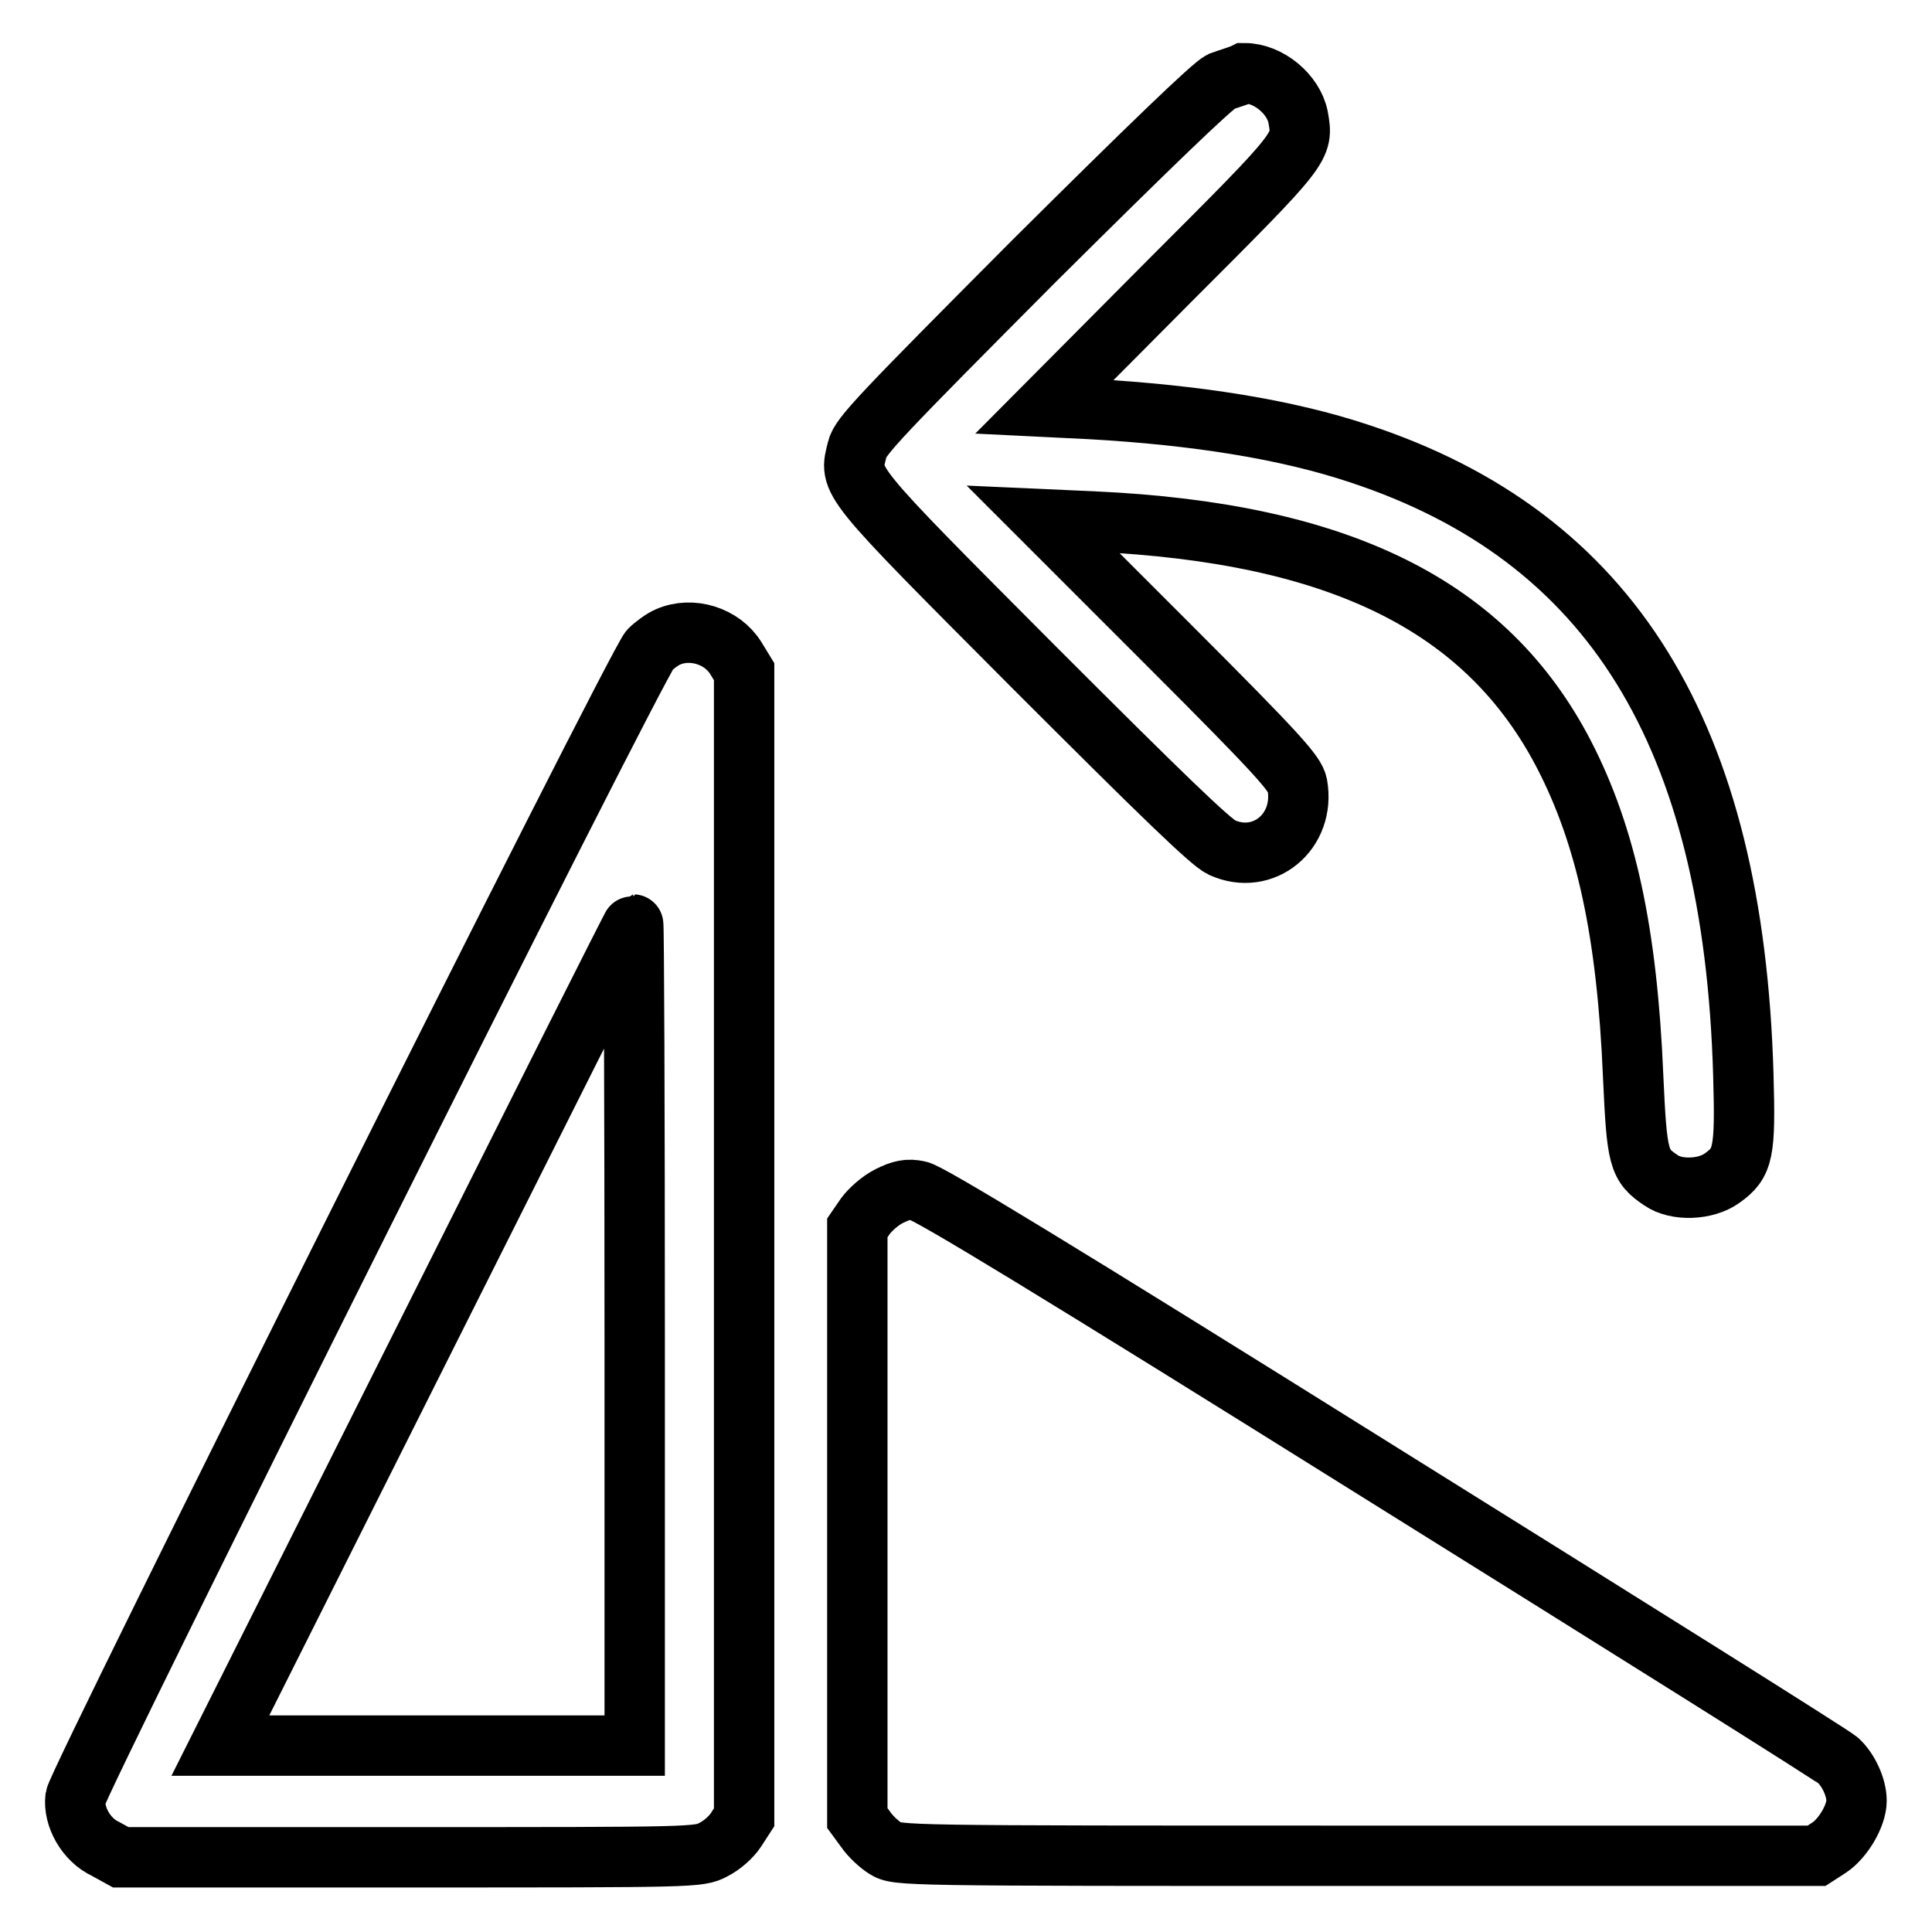
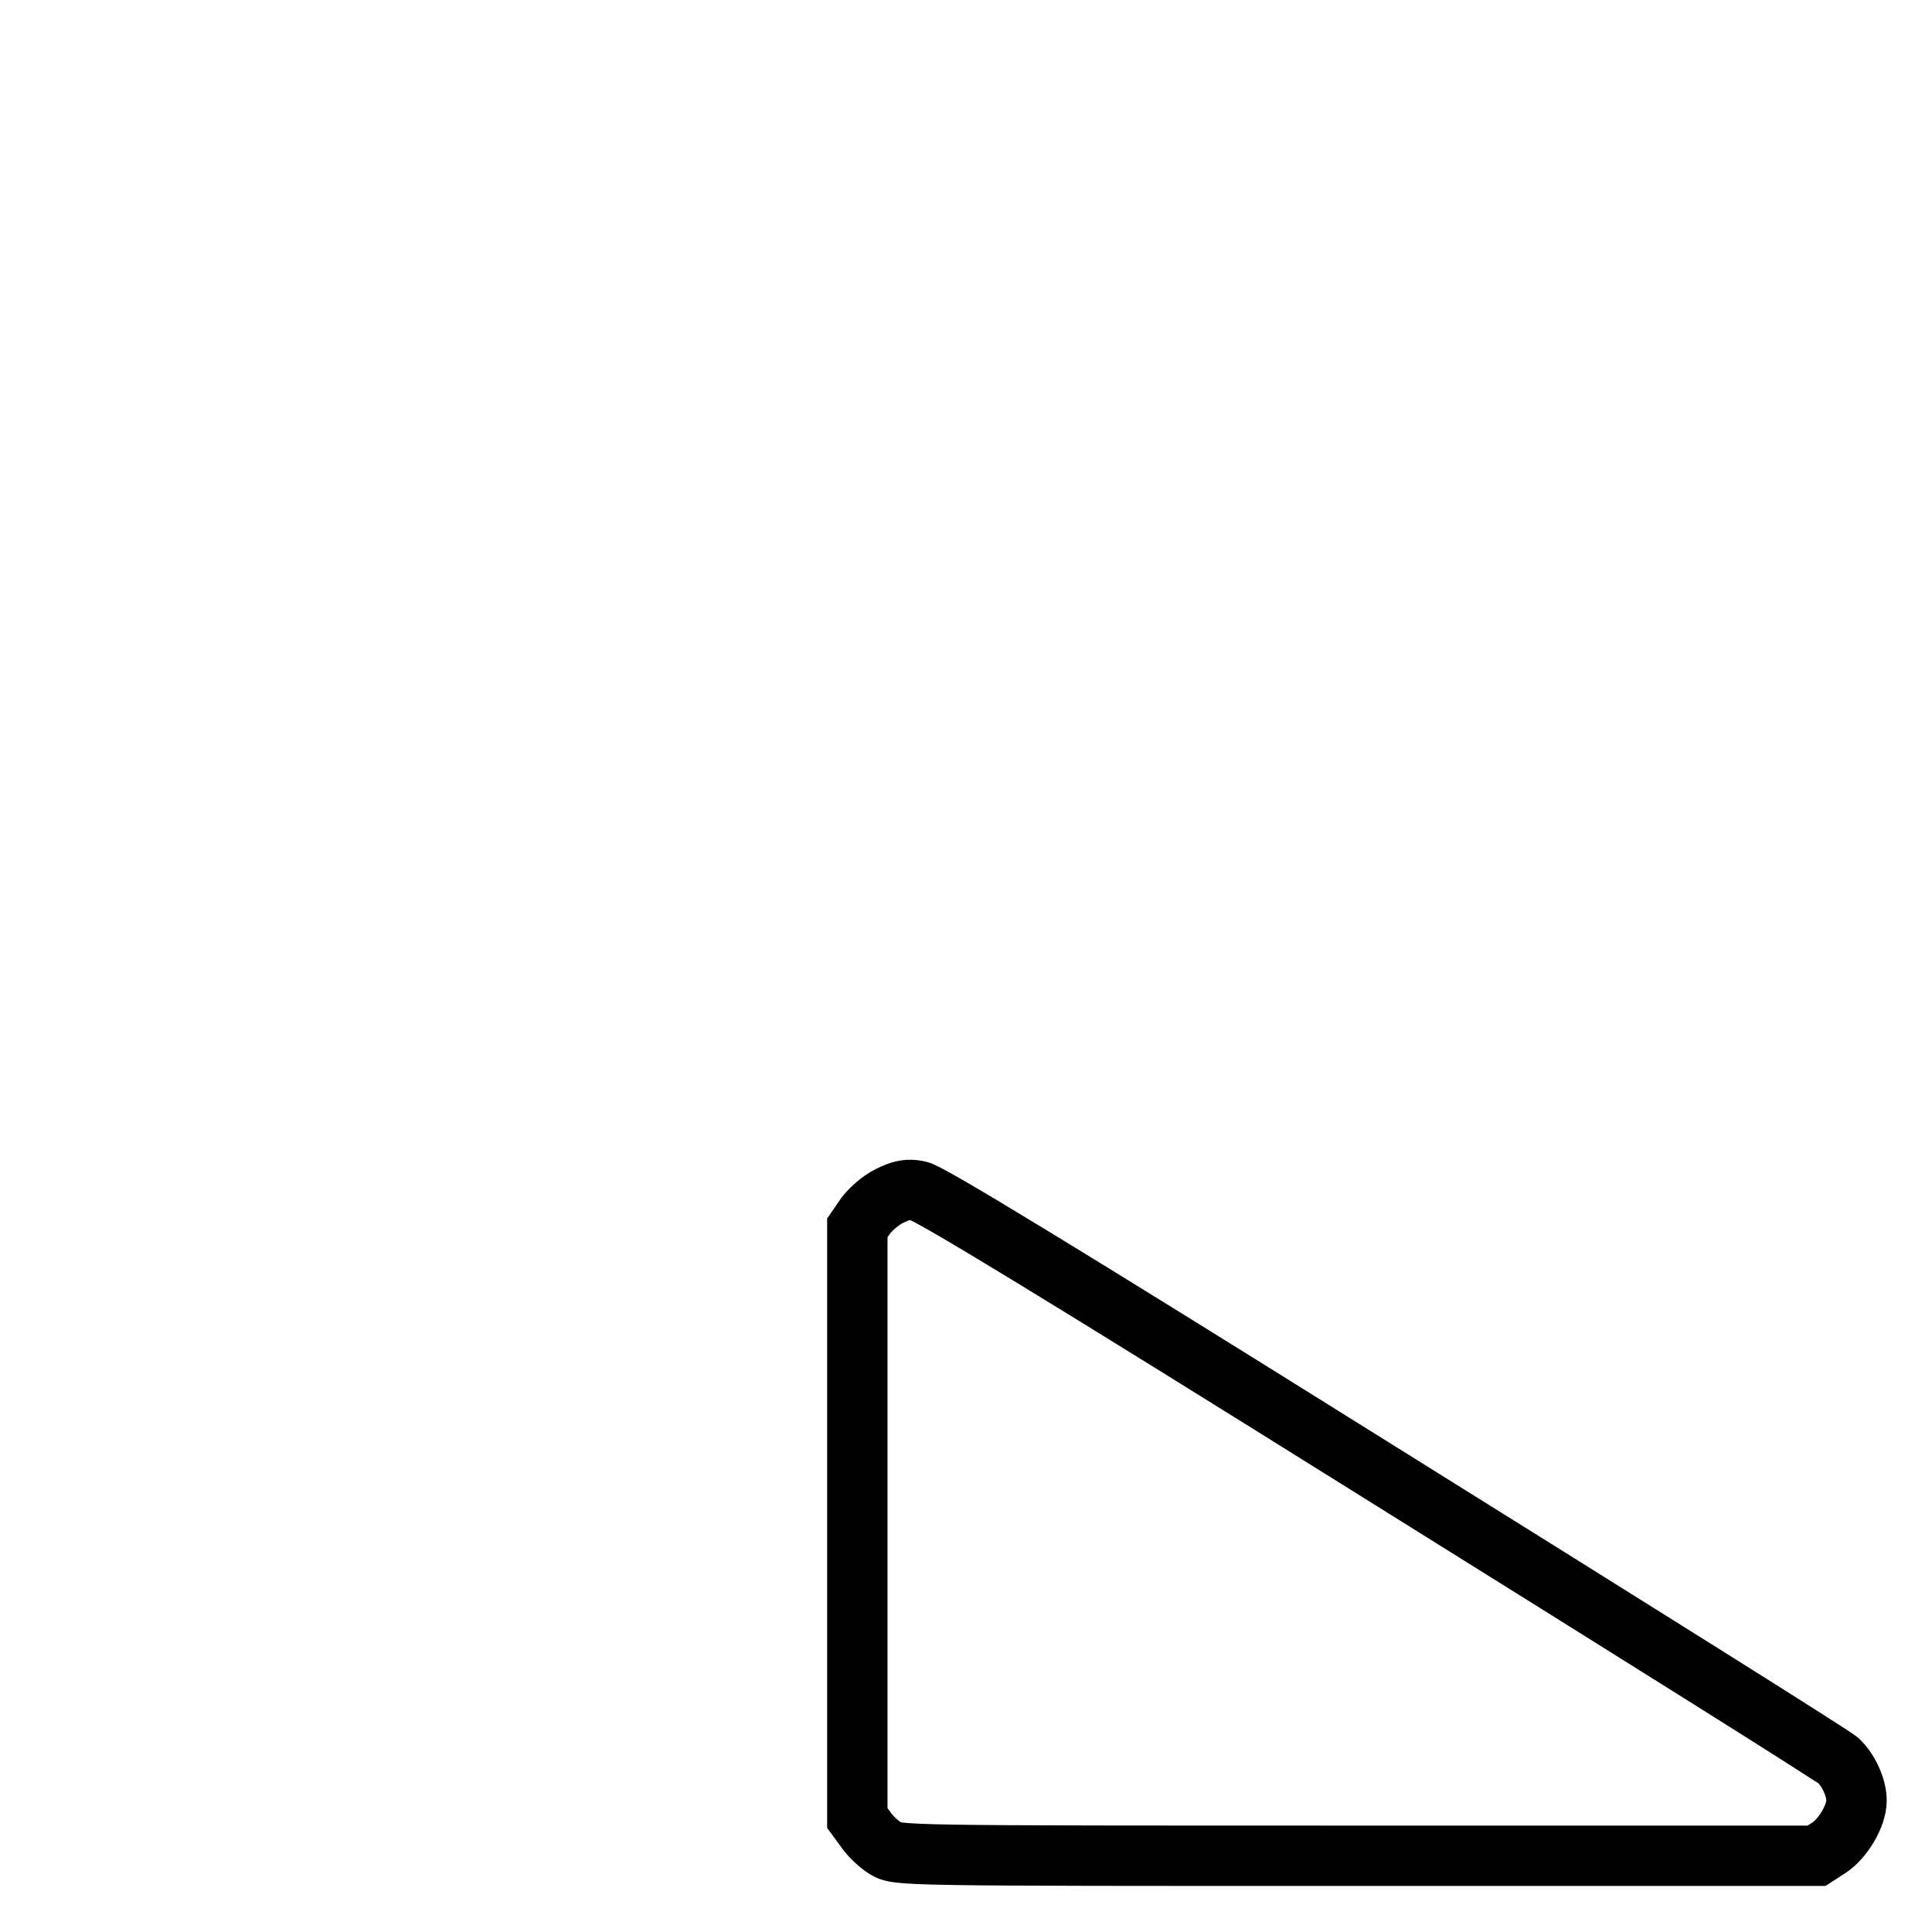
<svg xmlns="http://www.w3.org/2000/svg" version="1.1" x="0px" y="0px" viewBox="0 0 256 256" enable-background="new 0 0 256 256" xml:space="preserve">
  <g>
    <g>
      <g>
-         <path stroke-width="8" fill-opacity="0" stroke="#000000" d="M161.8,10.8c-1.2,0.6-9.3,8.4-24.8,23.8c-20.2,20.3-23,23.2-23.4,24.9c-1.1,4.4-1.8,3.6,23.4,28.9c17,17,23.4,23.2,24.9,23.9c5.5,2.5,11.1-2.1,10-8.3c-0.3-1.5-2.4-3.9-17-18.5l-16.7-16.7l6.7,0.3c32.7,1.5,52.2,11.2,62.4,31c5.5,10.7,8.3,23.4,9.1,42.5c0.5,10.9,0.7,11.8,3.7,13.8c2,1.4,5.9,1.3,8.1-0.3c2.8-2,3.1-3.3,2.8-13.7c-1.3-45.1-17.5-71.3-50.9-82.3c-9.6-3.2-21.5-5.1-35.6-5.9l-6.1-0.3l16.6-16.7c17.9-17.9,17.7-17.7,17-21.7c-0.6-3-3.9-5.8-7.1-5.8C164.3,10,162.9,10.4,161.8,10.8z" />
-         <path stroke-width="8" fill-opacity="0" stroke="#000000" d="M88.5,84.4c-0.7,0.3-1.8,1.1-2.4,1.7C84.1,88.4,10.4,235.8,10,238.2c-0.3,2.5,1.4,5.6,4,6.8l2,1.1h38.3c37.8,0,38.3,0,40.2-1c1.2-0.6,2.4-1.7,3-2.6l1.1-1.7v-75.9V89l-1.1-1.8C95.7,84.3,91.7,83,88.5,84.4z M84.1,176.9v54.4H56.7H29.2l27.3-54.4c15-29.9,27.3-54.4,27.4-54.4C84,122.5,84.1,147,84.1,176.9z" />
        <path stroke-width="8" fill-opacity="0" stroke="#000000" d="M117.8,158.5c-1.2,0.6-2.5,1.8-3.1,2.6l-1.1,1.6v39.1v39.1l1.1,1.5c0.6,0.9,1.8,2,2.6,2.5c1.6,1,1.9,1,62.5,1h60.9l1.7-1.1c1.8-1.2,3.6-4.2,3.6-6.2c0-1.8-1.1-4.1-2.4-5.3c-0.6-0.6-27.9-17.7-60.6-38.1c-43.5-27.2-60-37.2-61.3-37.4C120.3,157.5,119.4,157.7,117.8,158.5z" />
      </g>
    </g>
  </g>
</svg>